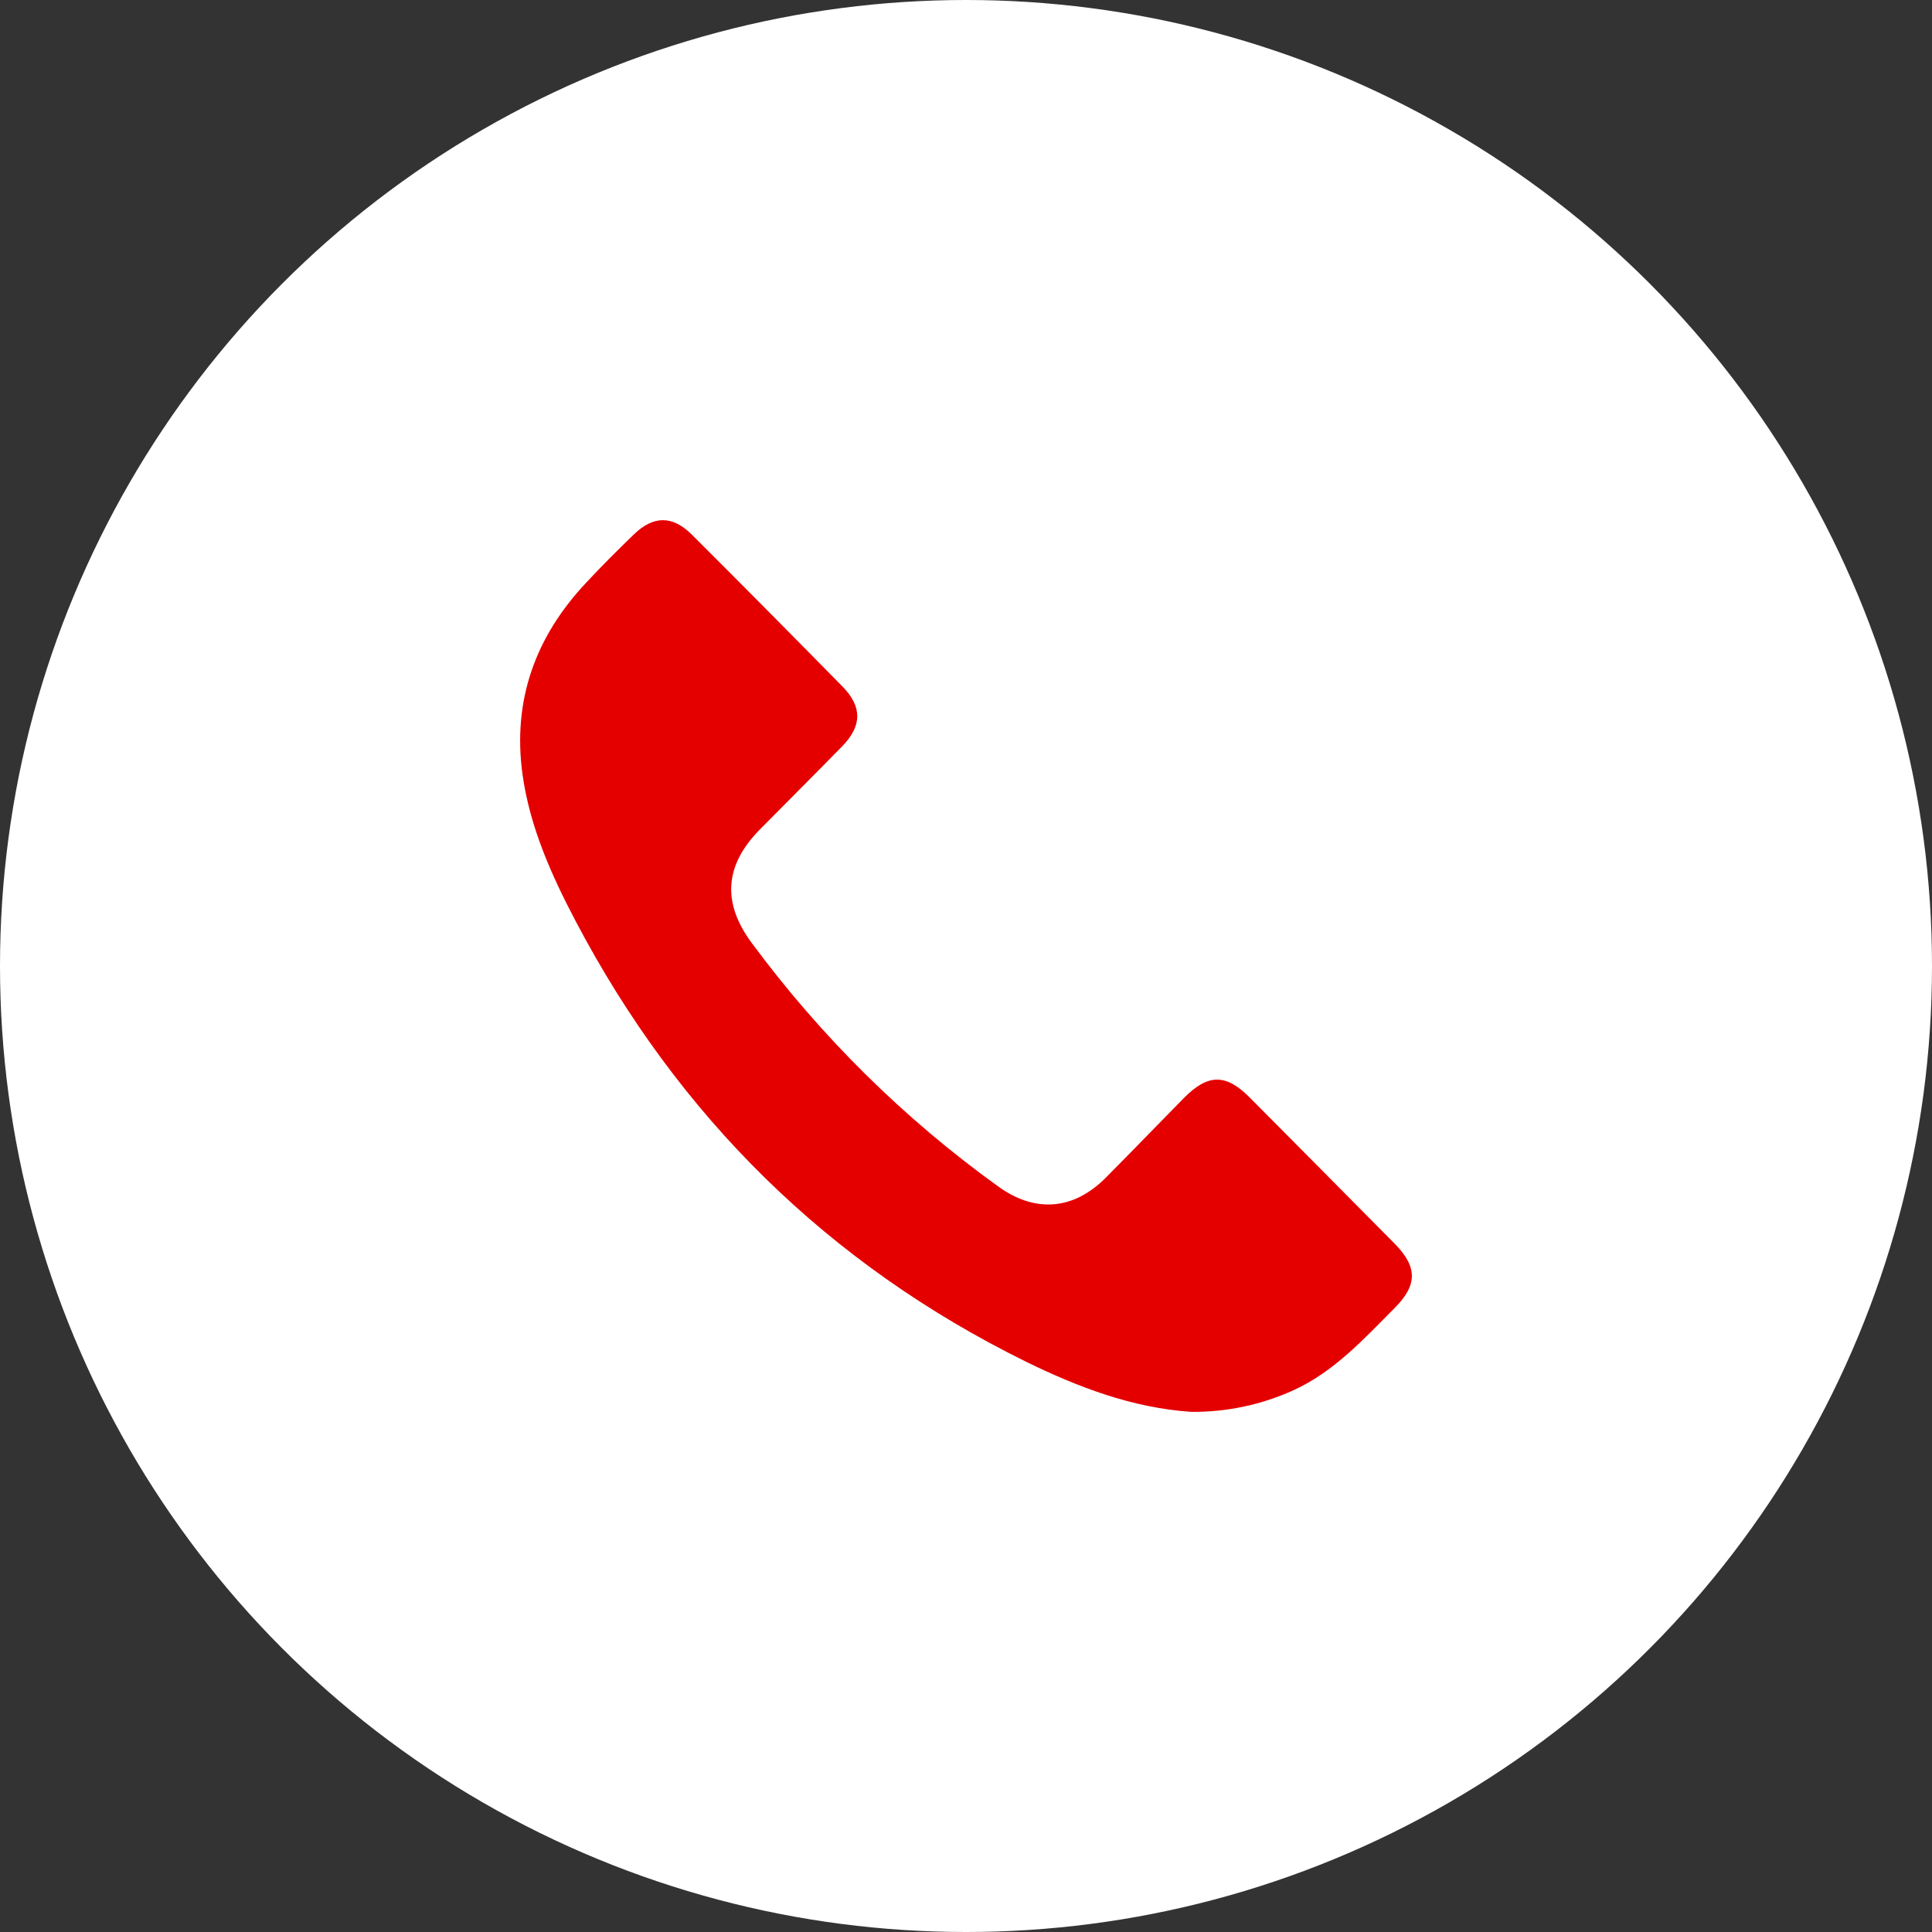
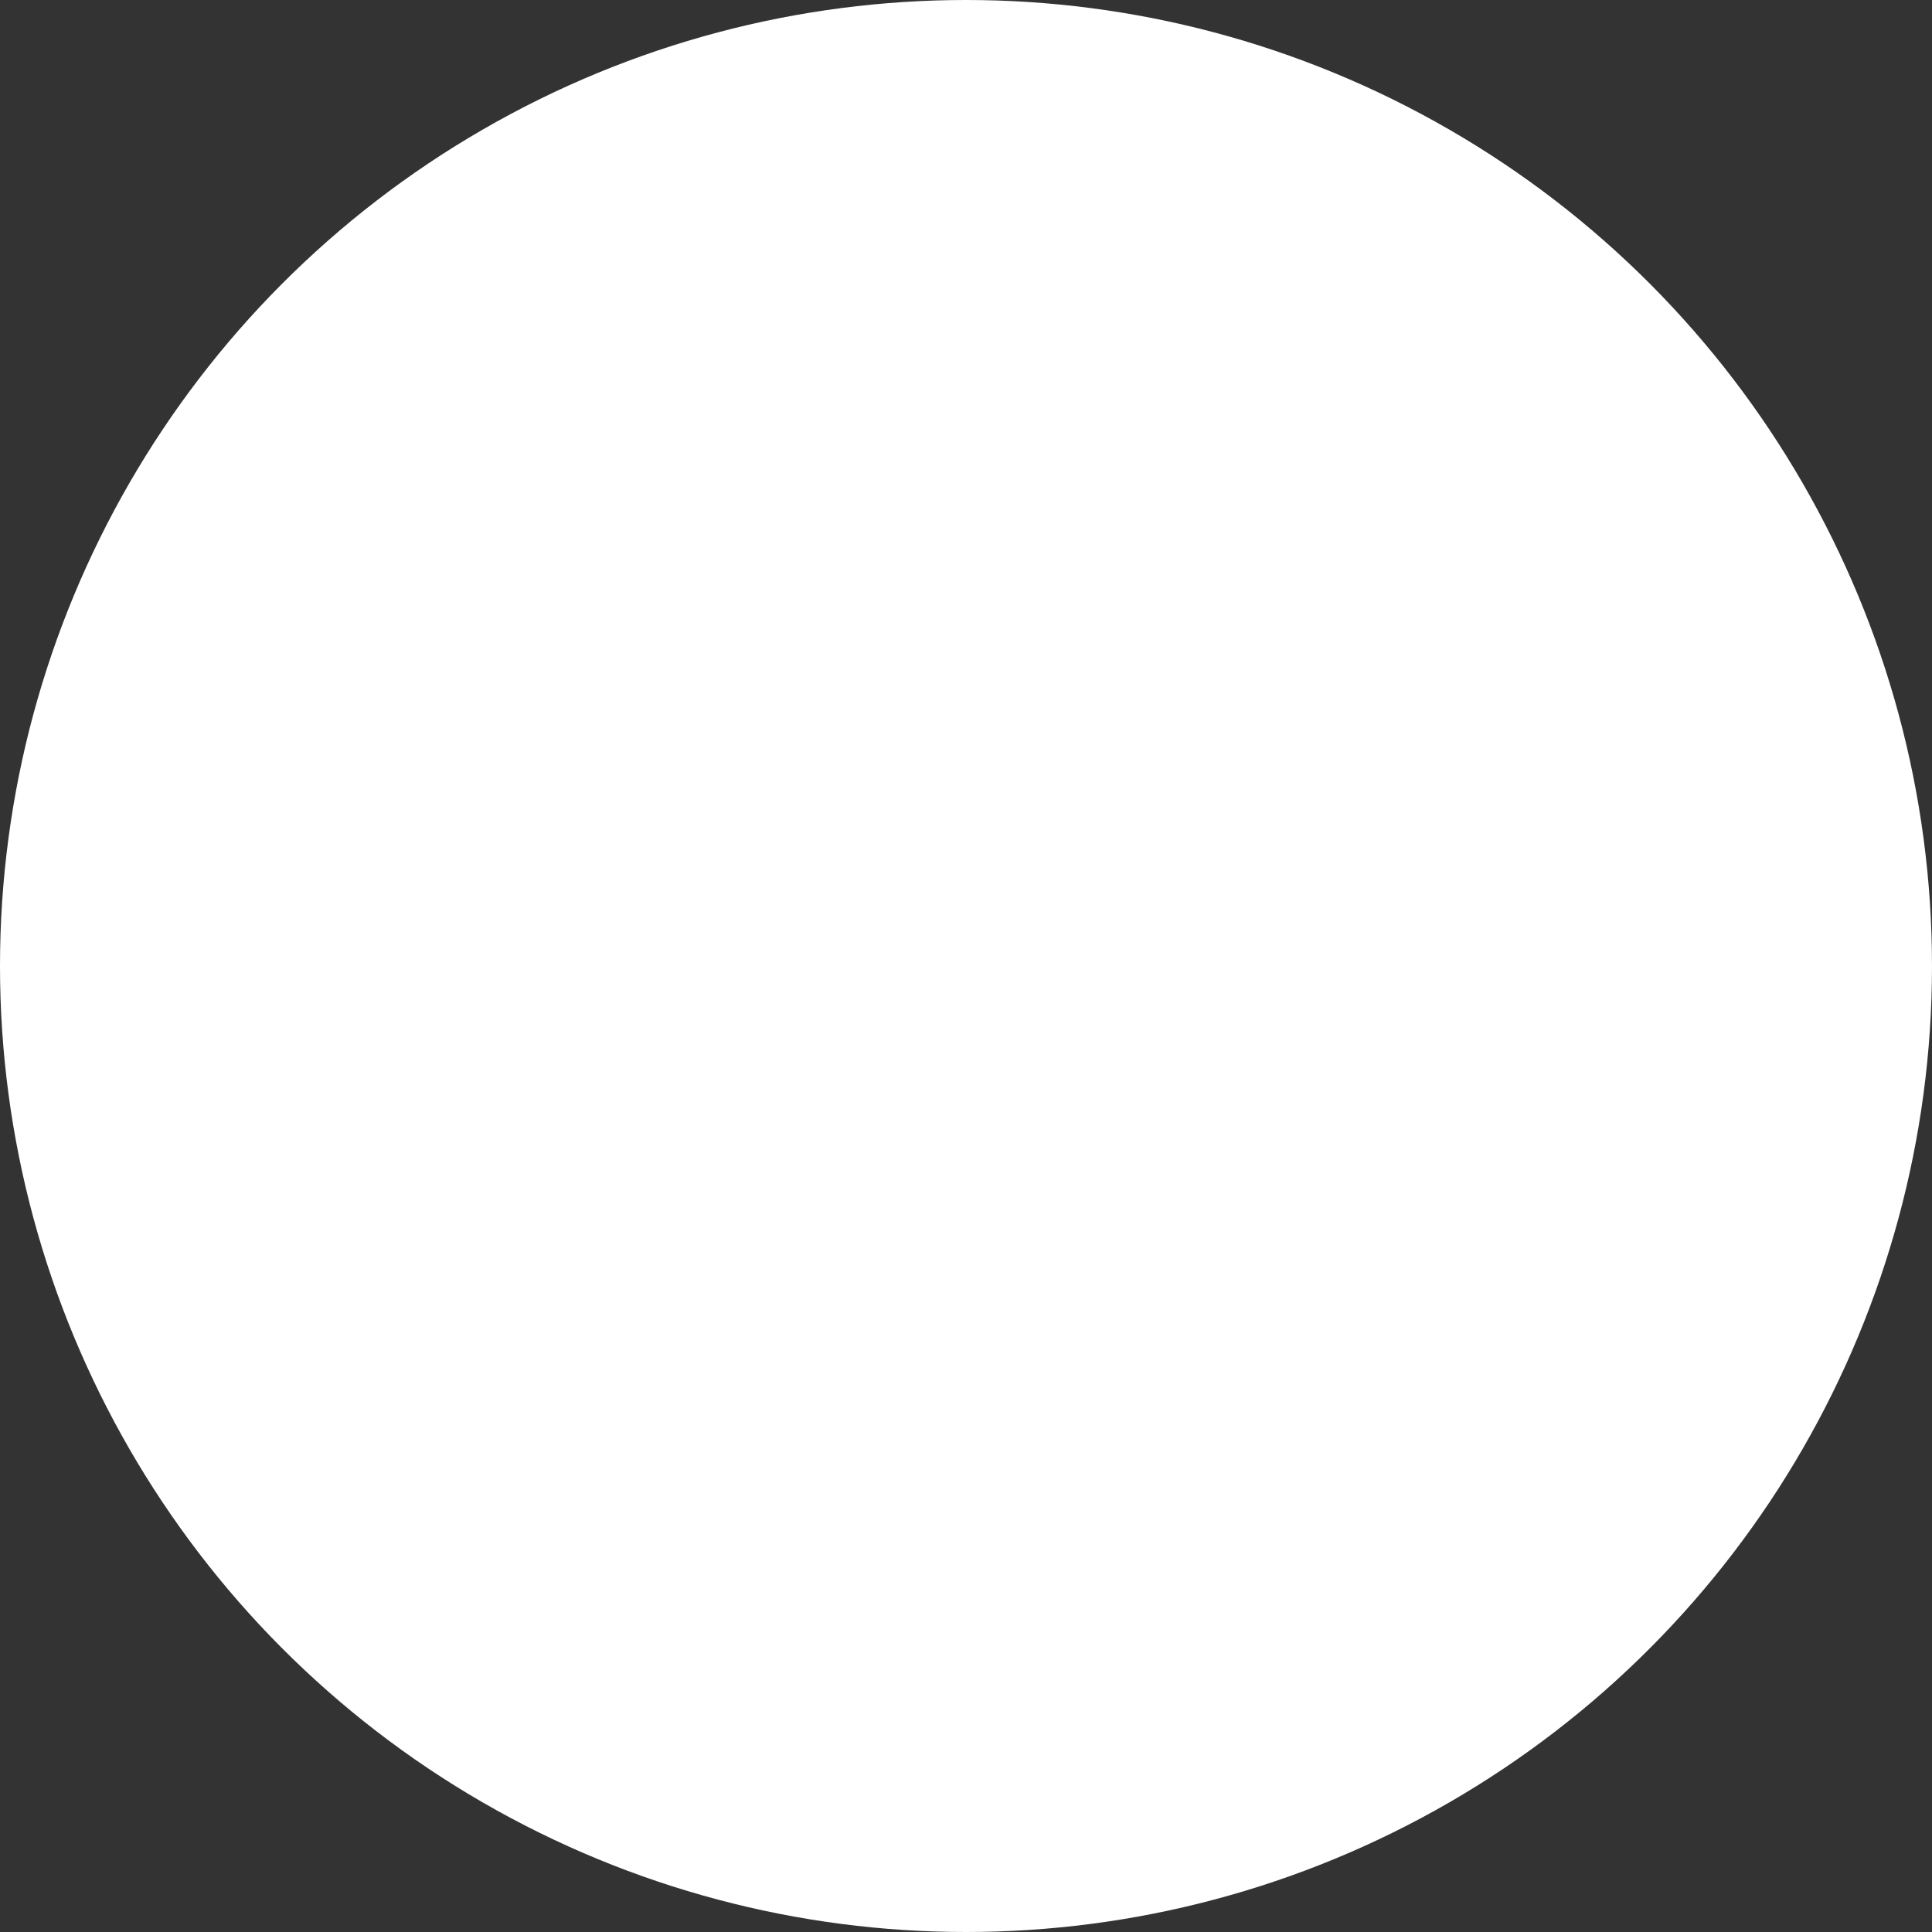
<svg xmlns="http://www.w3.org/2000/svg" width="26" height="26" viewBox="0 0 26 26" fill="none">
  <rect x="0" y="0" width="26" height="26" fill="#333333" stroke="none" />
  <circle cx="13" cy="13" r="13" fill="white" />
-   <path d="M16.031 19C15.237 18.947 14.506 18.667 13.809 18.326C11.15 17.016 9.13 15.028 7.744 12.391C7.419 11.773 7.131 11.129 7.032 10.425C6.894 9.425 7.204 8.571 7.886 7.844C8.095 7.619 8.31 7.405 8.529 7.193C8.793 6.937 9.048 6.935 9.309 7.193C9.988 7.871 10.664 8.553 11.337 9.238C11.604 9.51 11.602 9.766 11.337 10.04C10.968 10.418 10.593 10.79 10.223 11.166C9.75 11.647 9.716 12.149 10.116 12.689C11.048 13.95 12.168 15.057 13.438 15.97C13.932 16.326 14.448 16.285 14.882 15.848C15.233 15.495 15.579 15.135 15.928 14.781C16.253 14.45 16.496 14.444 16.819 14.771C17.47 15.426 18.12 16.081 18.769 16.737C19.077 17.049 19.077 17.294 18.769 17.602C18.355 18.018 17.959 18.455 17.412 18.707C16.978 18.905 16.507 19.005 16.031 19V19Z" fill="#E50000" />
</svg>